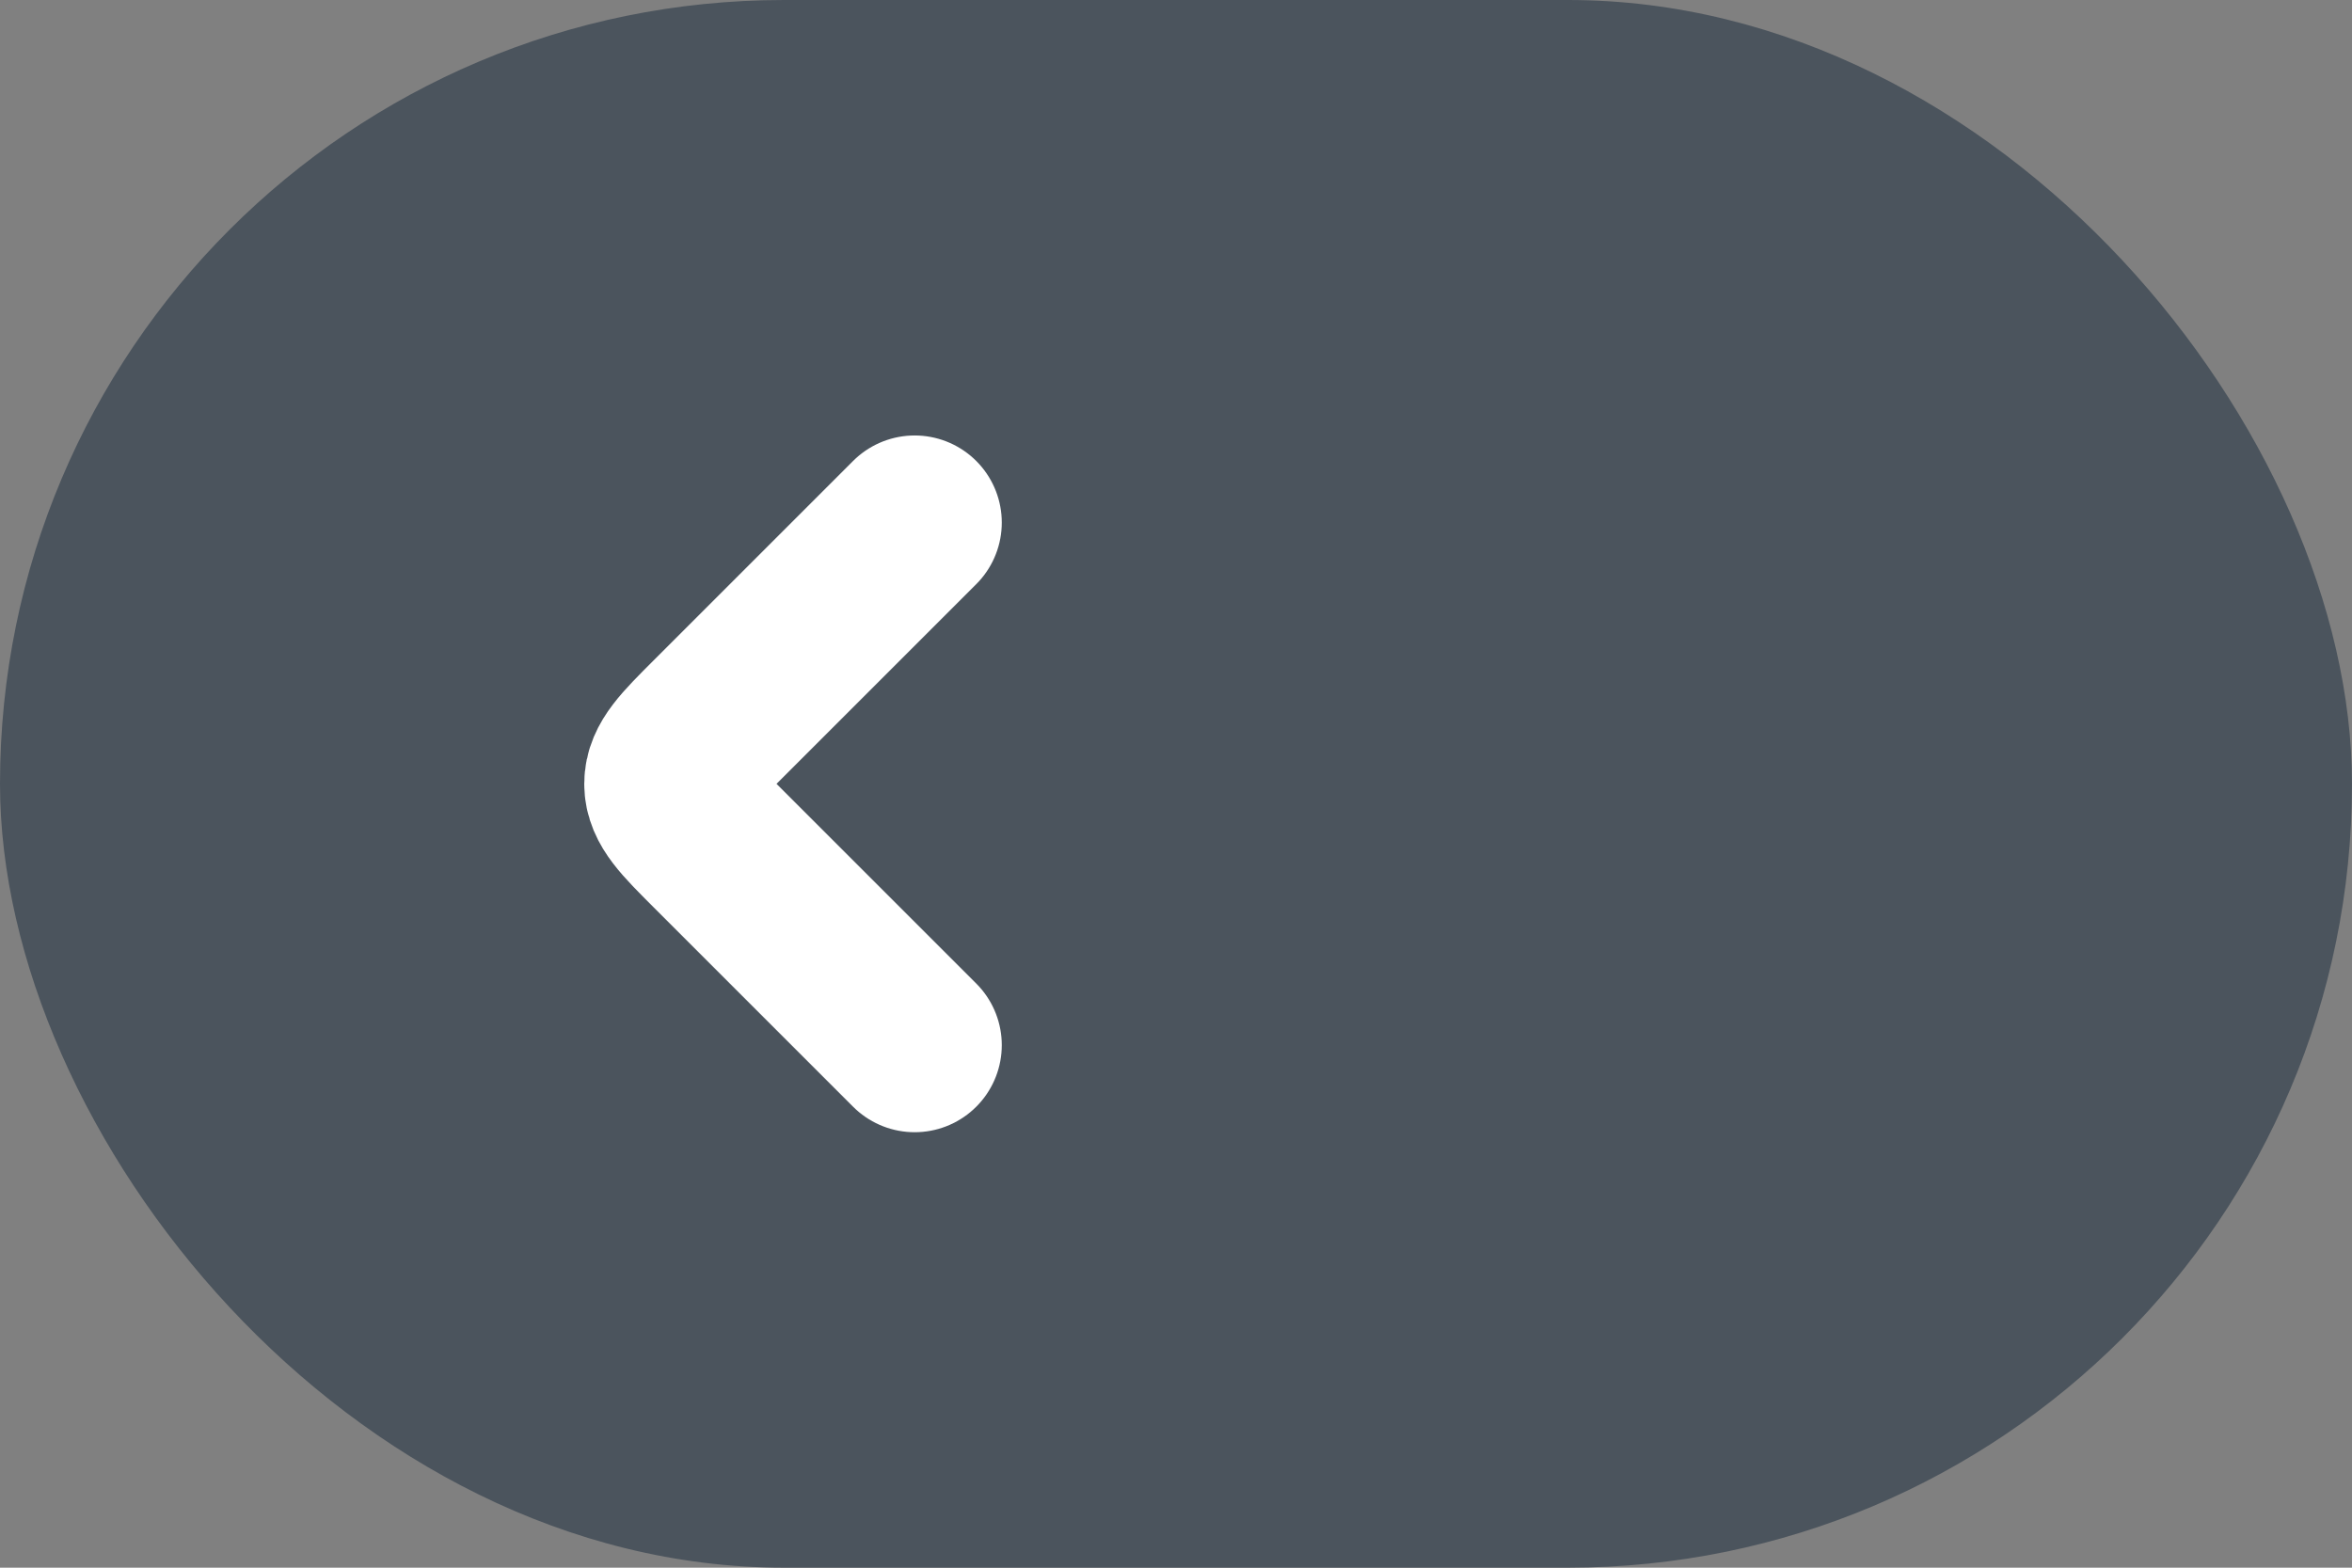
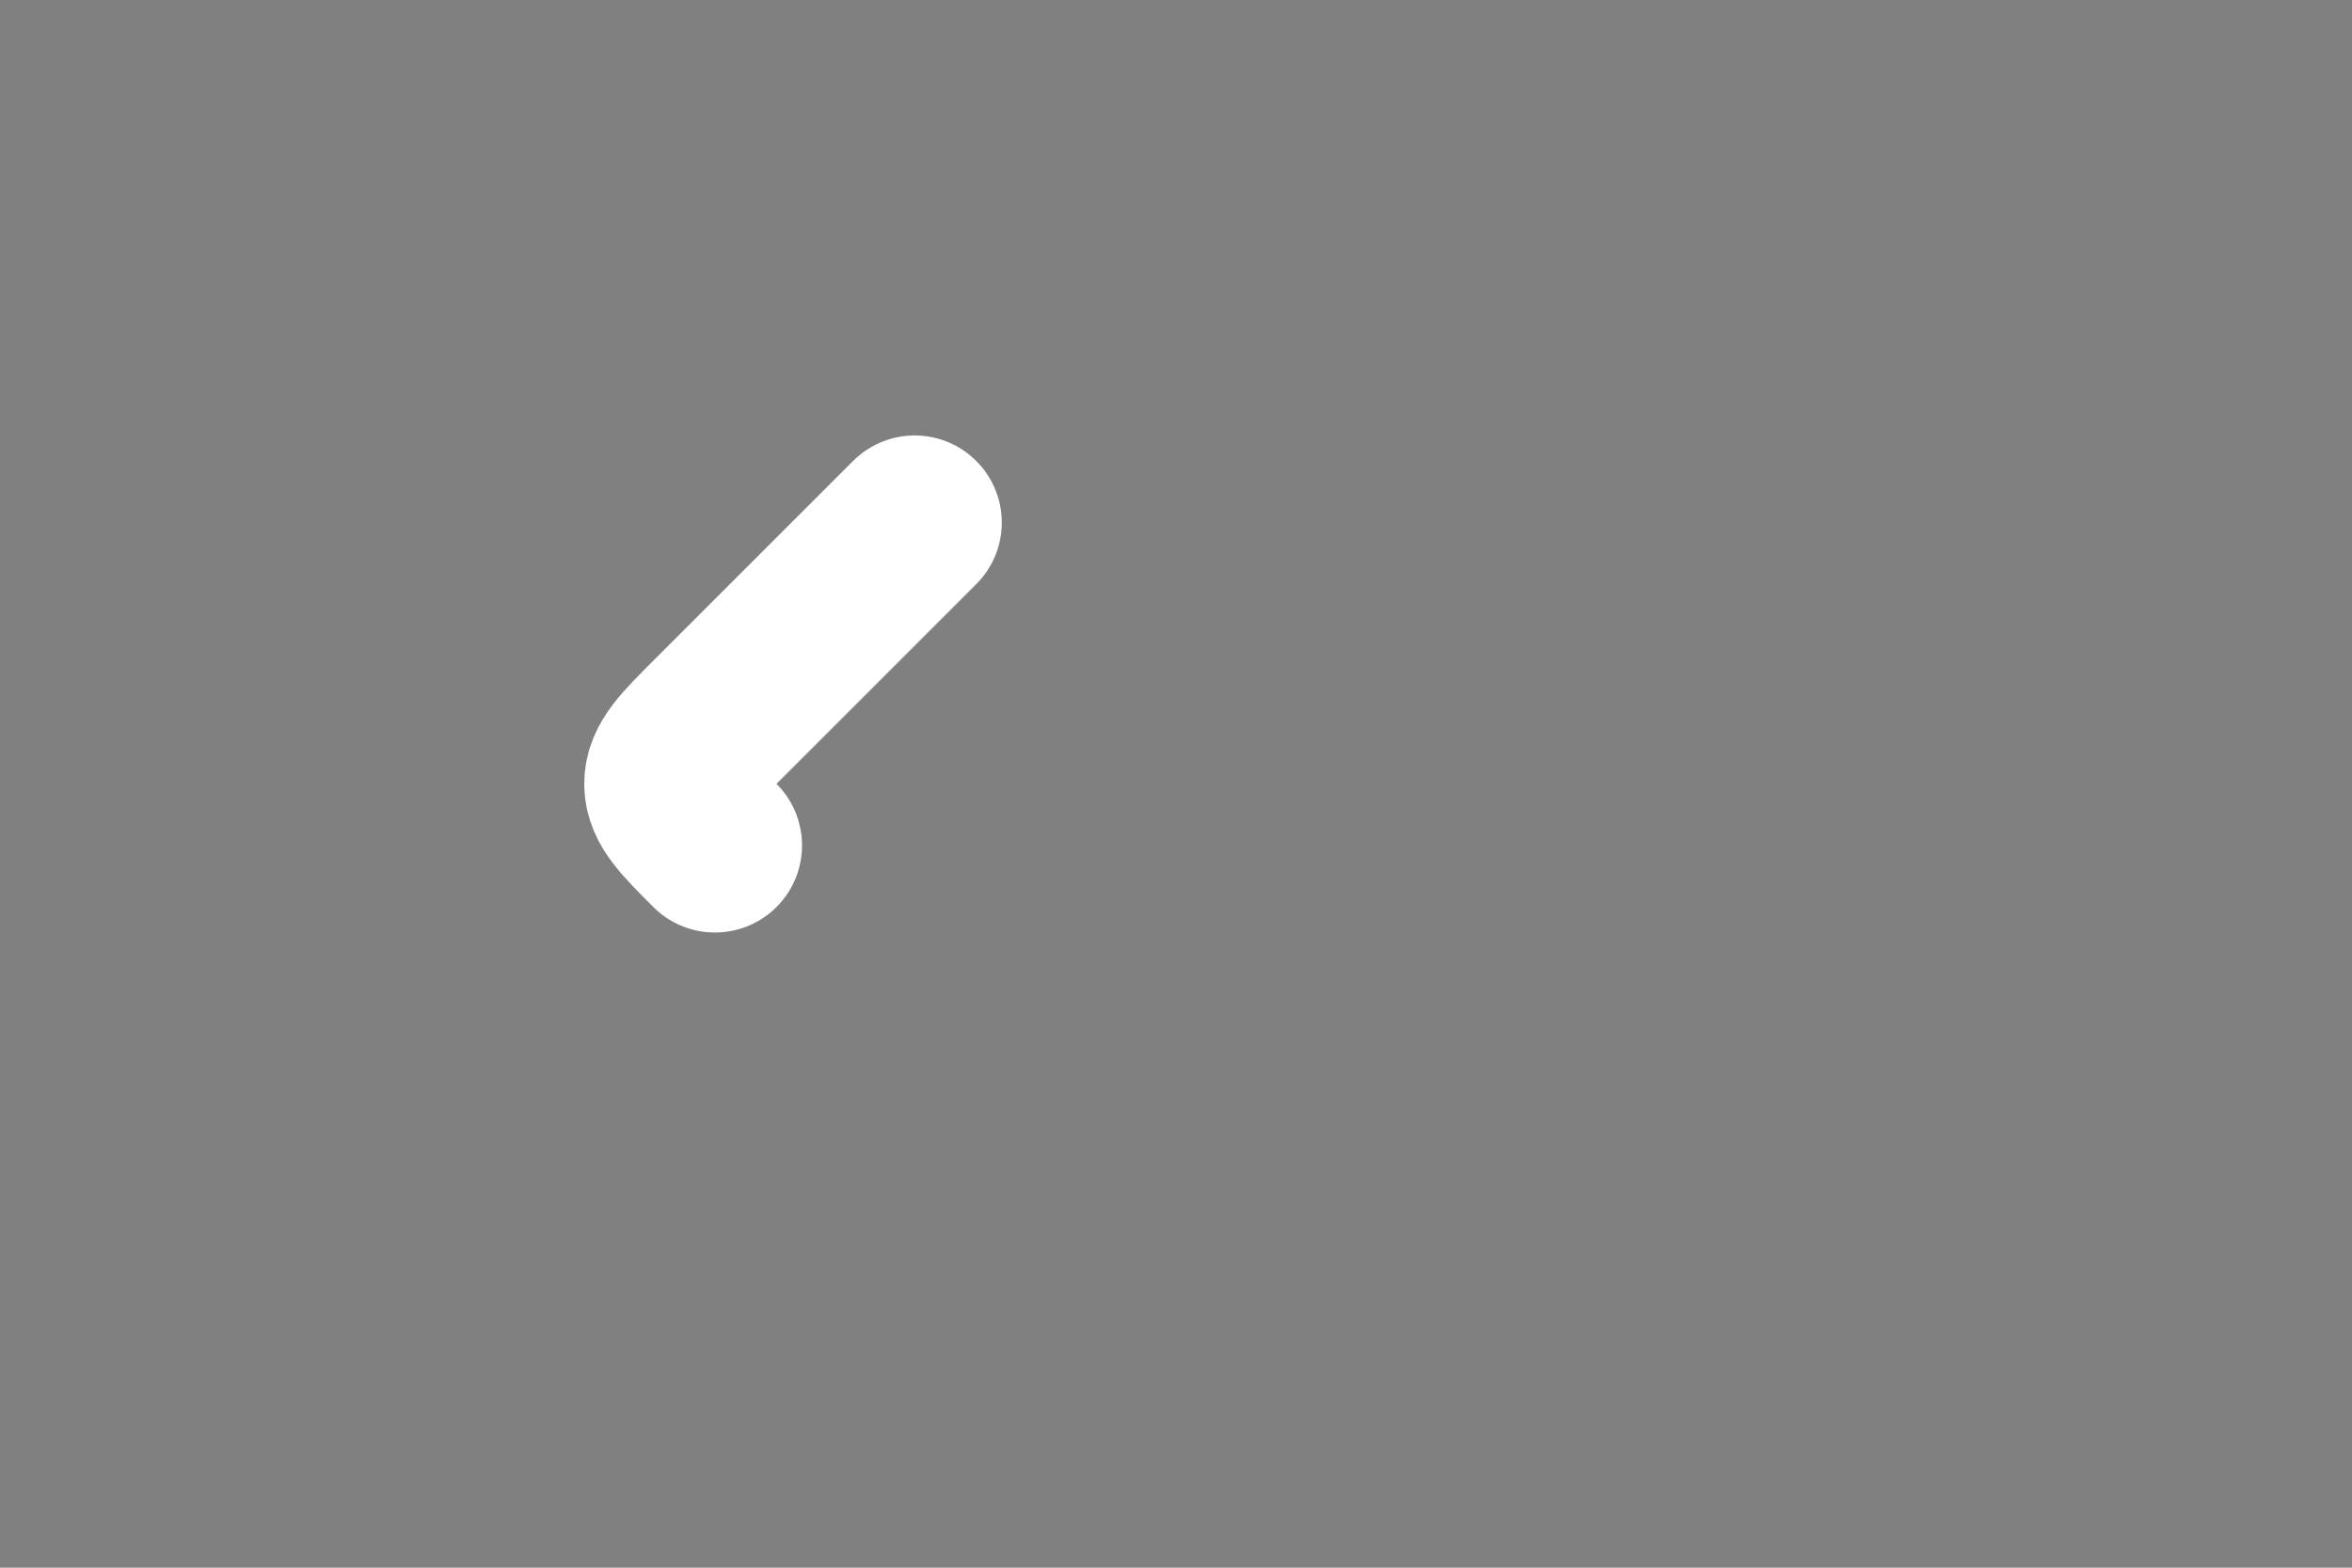
<svg xmlns="http://www.w3.org/2000/svg" width="27" height="18" viewBox="0 0 27 18" fill="none">
  <rect x="0" y="0" width="27" height="18" fill="#808080" stroke="none" />
-   <rect width="27" height="18" rx="9" fill="#4B545D" />
-   <path d="M10.5 6L8.207 8.293C7.874 8.626 7.707 8.793 7.707 9C7.707 9.207 7.874 9.374 8.207 9.707L10.5 12" stroke="white" stroke-width="2" stroke-linecap="round" stroke-linejoin="round" />
+   <path d="M10.5 6L8.207 8.293C7.874 8.626 7.707 8.793 7.707 9C7.707 9.207 7.874 9.374 8.207 9.707" stroke="white" stroke-width="2" stroke-linecap="round" stroke-linejoin="round" />
</svg>